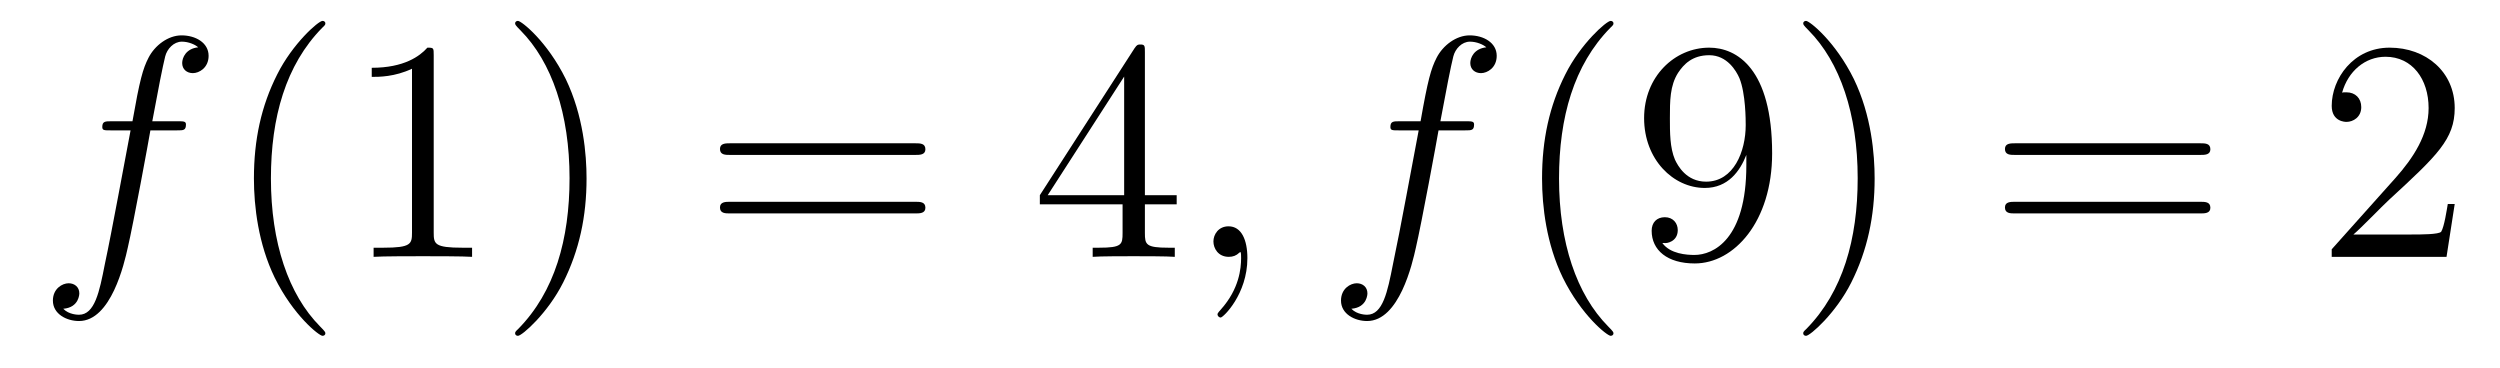
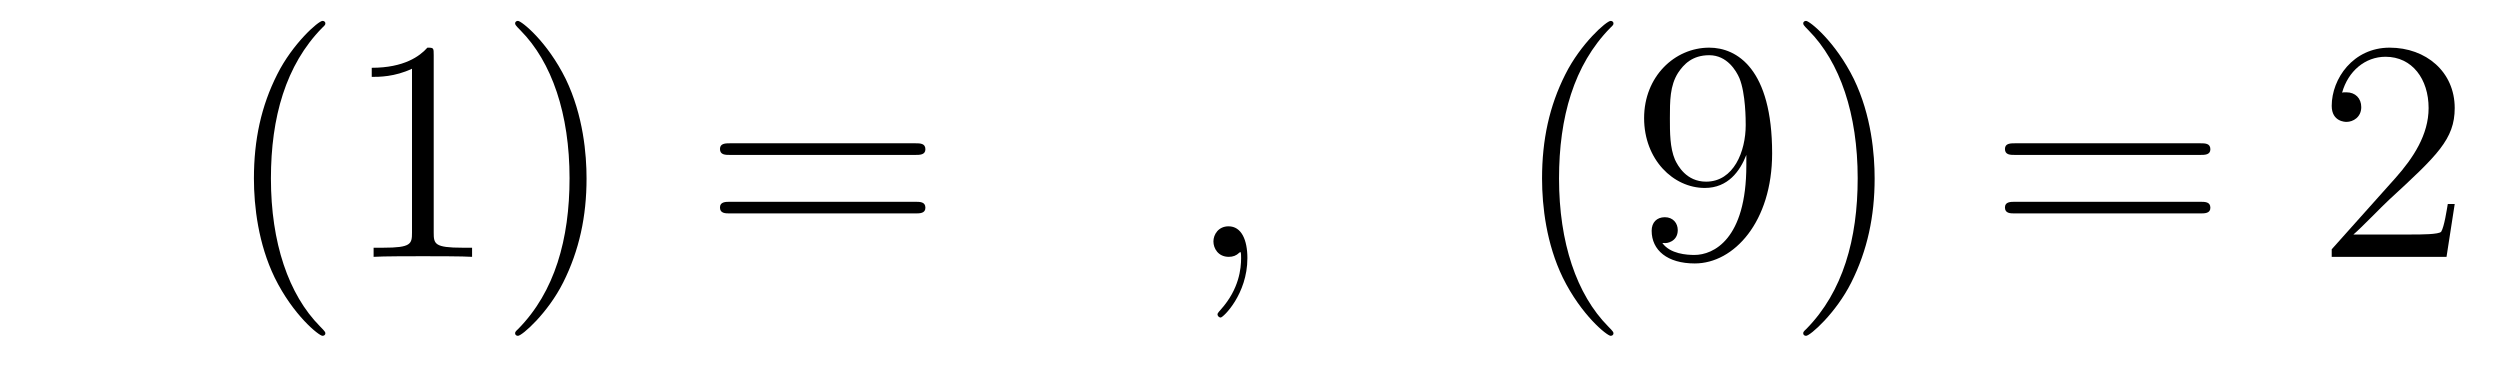
<svg xmlns="http://www.w3.org/2000/svg" version="1.1" width="95pt" height="14pt" viewBox="0 -14 95 14">
  <g id="page1">
    <g transform="matrix(1 0 0 -1 -127 650)">
-       <path d="M133.732 659.046C133.971 659.046 134.066 659.046 134.066 659.273C134.066 659.392 133.971 659.392 133.755 659.392H132.787C133.014 660.623 133.182 661.472 133.277 661.855C133.349 662.142 133.6 662.417 133.911 662.417C134.162 662.417 134.413 662.309 134.532 662.202C134.066 662.154 133.923 661.807 133.923 661.604C133.923 661.365 134.102 661.221 134.329 661.221C134.568 661.221 134.927 661.424 134.927 661.879C134.927 662.381 134.425 662.656 133.899 662.656C133.385 662.656 132.883 662.273 132.644 661.807C132.428 661.388 132.309 660.958 132.034 659.392H131.233C131.006 659.392 130.887 659.392 130.887 659.177C130.887 659.046 130.958 659.046 131.197 659.046H131.962C131.747 657.934 131.257 655.232 130.982 653.953C130.779 652.913 130.6 652.04 130.002 652.04C129.966 652.04 129.619 652.04 129.404 652.267C130.014 652.315 130.014 652.841 130.014 652.853C130.014 653.092 129.834 653.236 129.608 653.236C129.368 653.236 129.01 653.032 129.01 652.578C129.01 652.064 129.536 651.801 130.002 651.801C131.221 651.801 131.723 653.989 131.855 654.587C132.07 655.507 132.656 658.687 132.715 659.046H133.732Z" />
      <path d="M139.363 651.335C139.363 651.371 139.363 651.395 139.16 651.598C137.964 652.806 137.295 654.778 137.295 657.217C137.295 659.536 137.857 661.532 139.243 662.943C139.363 663.05 139.363 663.074 139.363 663.11C139.363 663.182 139.303 663.206 139.255 663.206C139.1 663.206 138.12 662.345 137.534 661.173C136.924 659.966 136.649 658.687 136.649 657.217C136.649 656.152 136.817 654.73 137.438 653.451C138.143 652.017 139.124 651.239 139.255 651.239C139.303 651.239 139.363 651.263 139.363 651.335ZM143.481 661.902C143.481 662.178 143.481 662.189 143.241 662.189C142.955 661.867 142.357 661.424 141.126 661.424V661.078C141.401 661.078 141.998 661.078 142.656 661.388V655.16C142.656 654.73 142.62 654.587 141.568 654.587H141.197V654.24C141.52 654.264 142.68 654.264 143.074 654.264C143.469 654.264 144.616 654.264 144.939 654.24V654.587H144.568C143.517 654.587 143.481 654.73 143.481 655.16V661.902ZM149.289 657.217C149.289 658.125 149.169 659.607 148.5 660.994C147.795 662.428 146.814 663.206 146.683 663.206C146.635 663.206 146.575 663.182 146.575 663.11C146.575 663.074 146.575 663.05 146.778 662.847C147.974 661.64 148.643 659.667 148.643 657.228C148.643 654.909 148.081 652.913 146.694 651.502C146.575 651.395 146.575 651.371 146.575 651.335C146.575 651.263 146.635 651.239 146.683 651.239C146.838 651.239 147.818 652.1 148.404 653.272C149.014 654.491 149.289 655.782 149.289 657.217Z" />
      <path d="M161.783 658.113C161.95 658.113 162.165 658.113 162.165 658.328C162.165 658.555 161.962 658.555 161.783 658.555H154.742C154.575 658.555 154.359 658.555 154.359 658.34C154.359 658.113 154.563 658.113 154.742 658.113H161.783ZM161.783 655.89C161.95 655.89 162.165 655.89 162.165 656.105C162.165 656.332 161.962 656.332 161.783 656.332H154.742C154.575 656.332 154.359 656.332 154.359 656.117C154.359 655.89 154.563 655.89 154.742 655.89H161.783Z" />
-       <path d="M170.506 662.022C170.506 662.249 170.506 662.309 170.339 662.309C170.244 662.309 170.208 662.309 170.112 662.166L166.514 656.583V656.236H169.658V655.148C169.658 654.706 169.634 654.587 168.761 654.587H168.522V654.24C168.797 654.264 169.741 654.264 170.076 654.264S171.367 654.264 171.642 654.24V654.587H171.403C170.542 654.587 170.506 654.706 170.506 655.148V656.236H171.714V656.583H170.506V662.022ZM169.718 661.09V656.583H166.813L169.718 661.09Z" />
      <path d="M174.401 654.192C174.401 654.886 174.174 655.4 173.684 655.4C173.301 655.4 173.11 655.089 173.11 654.826C173.11 654.563 173.289 654.24 173.696 654.24C173.851 654.24 173.982 654.288 174.09 654.395C174.114 654.419 174.126 654.419 174.138 654.419C174.162 654.419 174.162 654.252 174.162 654.192C174.162 653.798 174.09 653.021 173.397 652.244C173.265 652.1 173.265 652.076 173.265 652.053C173.265 651.993 173.325 651.933 173.385 651.933C173.481 651.933 174.401 652.818 174.401 654.192Z" />
-       <path d="M182.68 659.046C182.919 659.046 183.015 659.046 183.015 659.273C183.015 659.392 182.919 659.392 182.704 659.392H181.735C181.963 660.623 182.13 661.472 182.226 661.855C182.297 662.142 182.548 662.417 182.859 662.417C183.11 662.417 183.361 662.309 183.481 662.202C183.015 662.154 182.871 661.807 182.871 661.604C182.871 661.365 183.051 661.221 183.278 661.221C183.517 661.221 183.875 661.424 183.875 661.879C183.875 662.381 183.373 662.656 182.847 662.656C182.333 662.656 181.831 662.273 181.592 661.807C181.377 661.388 181.257 660.958 180.982 659.392H180.181C179.954 659.392 179.835 659.392 179.835 659.177C179.835 659.046 179.906 659.046 180.145 659.046H180.91C180.696 657.934 180.205 655.232 179.931 653.953C179.727 652.913 179.548 652.04 178.95 652.04C178.914 652.04 178.568 652.04 178.352 652.267C178.962 652.315 178.962 652.841 178.962 652.853C178.962 653.092 178.783 653.236 178.556 653.236C178.316 653.236 177.958 653.032 177.958 652.578C177.958 652.064 178.484 651.801 178.95 651.801C180.17 651.801 180.671 653.989 180.803 654.587C181.018 655.507 181.604 658.687 181.664 659.046H182.68Z" />
      <path d="M188.311 651.335C188.311 651.371 188.311 651.395 188.108 651.598C186.913 652.806 186.243 654.778 186.243 657.217C186.243 659.536 186.805 661.532 188.192 662.943C188.311 663.05 188.311 663.074 188.311 663.11C188.311 663.182 188.251 663.206 188.204 663.206C188.048 663.206 187.068 662.345 186.482 661.173C185.873 659.966 185.598 658.687 185.598 657.217C185.598 656.152 185.765 654.73 186.386 653.451C187.092 652.017 188.072 651.239 188.204 651.239C188.251 651.239 188.311 651.263 188.311 651.335ZM193.361 657.719C193.361 654.897 192.106 654.312 191.389 654.312C191.102 654.312 190.468 654.348 190.169 654.766H190.241C190.325 654.742 190.755 654.814 190.755 655.256C190.755 655.519 190.576 655.746 190.265 655.746S189.763 655.543 189.763 655.232C189.763 654.491 190.361 653.989 191.401 653.989C192.895 653.989 194.341 655.579 194.341 658.173C194.341 661.388 193.002 662.189 191.951 662.189C190.636 662.189 189.476 661.09 189.476 659.512C189.476 657.934 190.588 656.858 191.783 656.858C192.668 656.858 193.122 657.503 193.361 658.113V657.719ZM191.831 657.097C191.078 657.097 190.755 657.707 190.648 657.934C190.456 658.388 190.456 658.962 190.456 659.5C190.456 660.169 190.456 660.743 190.767 661.233C190.982 661.556 191.305 661.902 191.951 661.902C192.632 661.902 192.979 661.305 193.098 661.03C193.337 660.444 193.337 659.428 193.337 659.249C193.337 658.245 192.883 657.097 191.831 657.097ZM198.236 657.217C198.236 658.125 198.118 659.607 197.448 660.994C196.742 662.428 195.762 663.206 195.631 663.206C195.583 663.206 195.523 663.182 195.523 663.11C195.523 663.074 195.523 663.05 195.726 662.847C196.922 661.64 197.592 659.667 197.592 657.228C197.592 654.909 197.029 652.913 195.643 651.502C195.523 651.395 195.523 651.371 195.523 651.335C195.523 651.263 195.583 651.239 195.631 651.239C195.786 651.239 196.766 652.1 197.352 653.272C197.962 654.491 198.236 655.782 198.236 657.217Z" />
      <path d="M210.611 658.113C210.779 658.113 210.994 658.113 210.994 658.328C210.994 658.555 210.791 658.555 210.611 658.555H203.57C203.402 658.555 203.188 658.555 203.188 658.34C203.188 658.113 203.39 658.113 203.57 658.113H210.611ZM210.611 655.89C210.779 655.89 210.994 655.89 210.994 656.105C210.994 656.332 210.791 656.332 210.611 656.332H203.57C203.402 656.332 203.188 656.332 203.188 656.117C203.188 655.89 203.39 655.89 203.57 655.89H210.611Z" />
      <path d="M220.279 656.248H220.016C219.98 656.045 219.884 655.387 219.766 655.196C219.682 655.089 219 655.089 218.641 655.089H216.43C216.752 655.364 217.482 656.129 217.793 656.416C219.61 658.089 220.279 658.711 220.279 659.894C220.279 661.269 219.191 662.189 217.805 662.189C216.418 662.189 215.605 661.006 215.605 659.978C215.605 659.368 216.131 659.368 216.167 659.368C216.418 659.368 216.728 659.547 216.728 659.93C216.728 660.265 216.502 660.492 216.167 660.492C216.059 660.492 216.036 660.492 216 660.48C216.227 661.293 216.872 661.843 217.649 661.843C218.665 661.843 219.287 660.994 219.287 659.894C219.287 658.878 218.701 657.993 218.02 657.228L215.605 654.527V654.24H219.968L220.279 656.248Z" />
    </g>
  </g>
</svg>